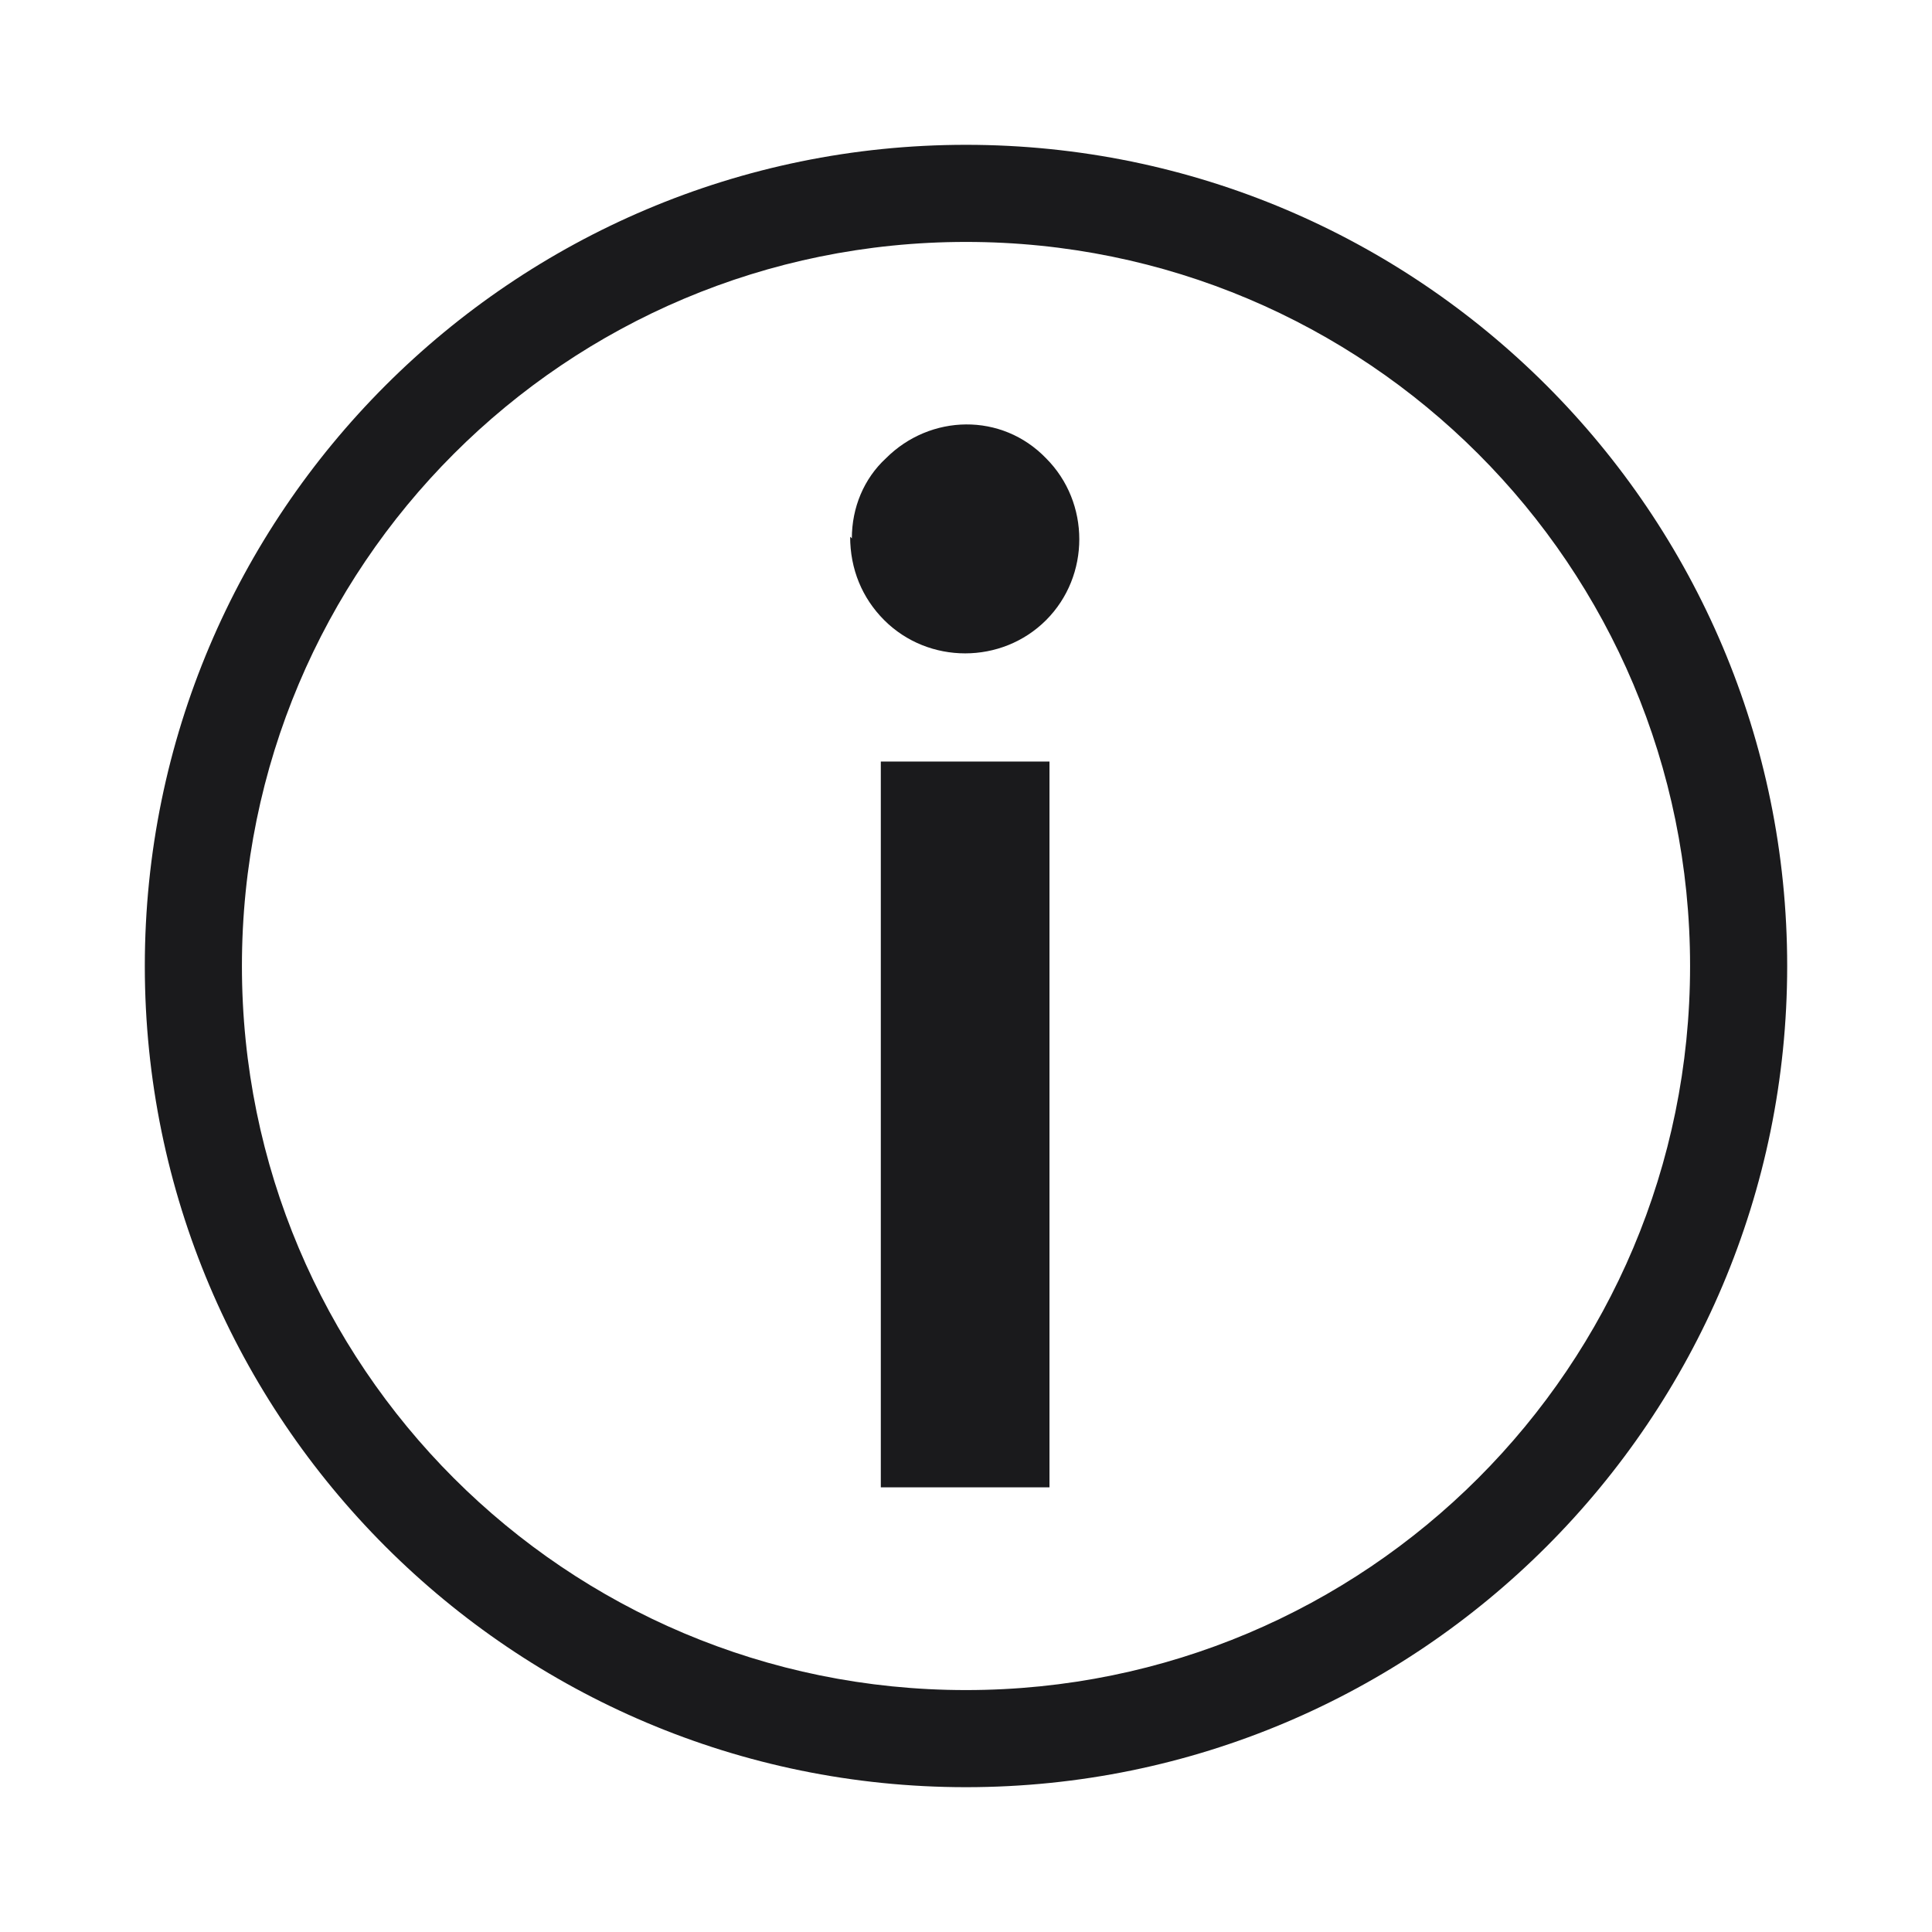
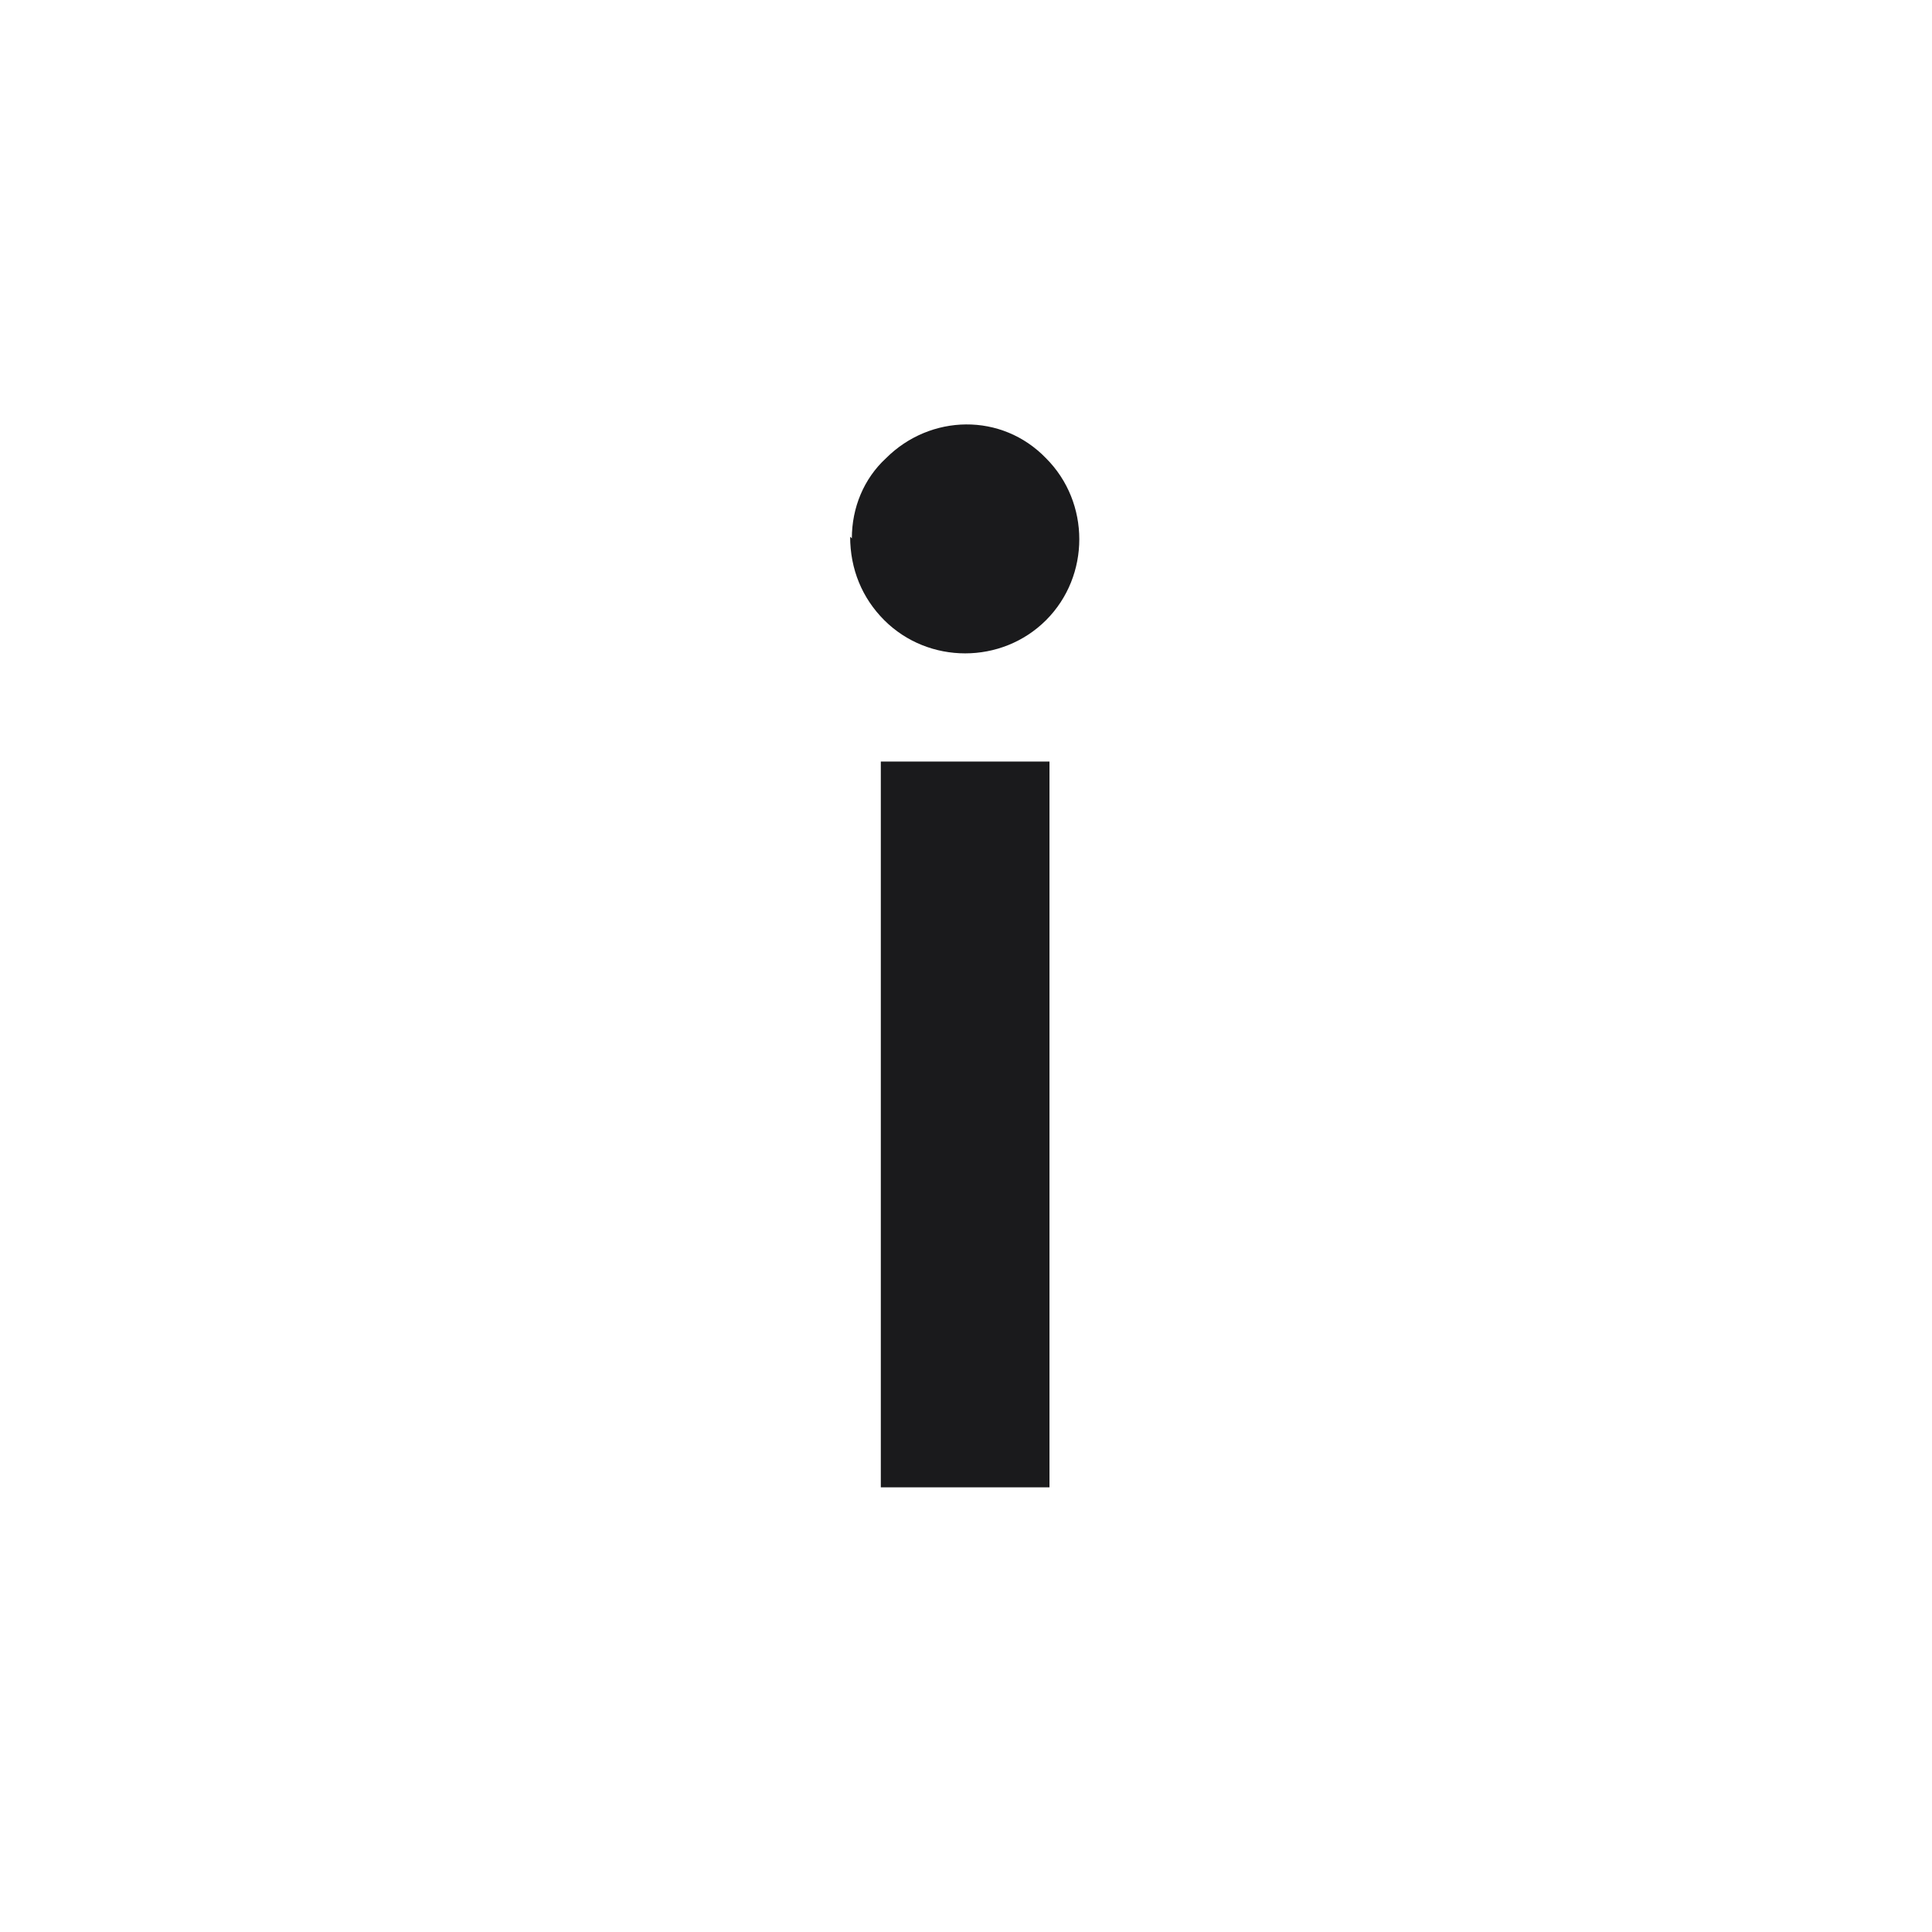
<svg xmlns="http://www.w3.org/2000/svg" id="_レイヤー_1" data-name="レイヤー_1" version="1.1" viewBox="0 0 113.4 113.4">
  <defs>
    <style> .st0 { fill: none; } .st1 { fill: #1a1a1c; } </style>
  </defs>
  <g id="_レイヤー_2" data-name="レイヤー_2">
    <g id="waku">
      <rect class="st0" width="113.4" height="113.4" />
    </g>
    <g id="_編集モード" data-name="編集モード">
-       <path class="st1" d="M56.7,104.9c-26.6,0-48.2-21.6-48.2-48.2S30.1,8.5,56.7,8.5s48.2,21.6,48.2,48.2c0,26.6-21.6,48.2-48.2,48.2ZM56.7,14.2c-23.5,0-42.5,19-42.5,42.5s19,42.5,42.5,42.5,42.5-19,42.5-42.5h0c0-23.5-19-42.5-42.5-42.5Z" />
      <path class="st1" d="M50,31.6c0-1.8.7-3.5,2-4.7,2.6-2.6,6.8-2.7,9.4,0,0,0,0,0,0,0,2.6,2.6,2.6,6.9,0,9.5-2.6,2.6-6.9,2.6-9.5,0-1.3-1.3-2-3-2-4.9Z" />
      <rect class="st1" x="51.7" y="44.7" width="9.9" height="42.6" />
    </g>
  </g>
</svg>